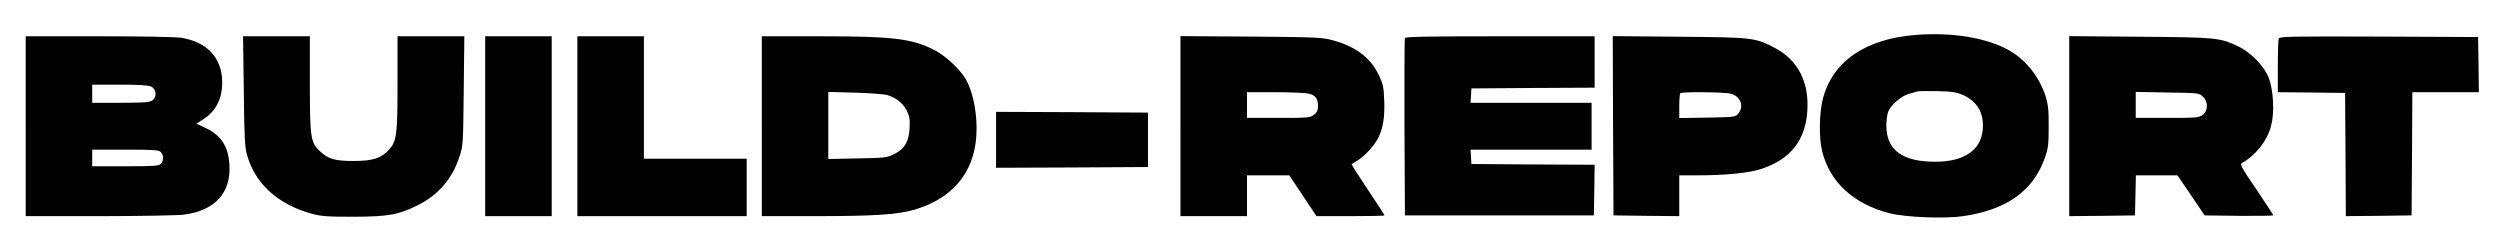
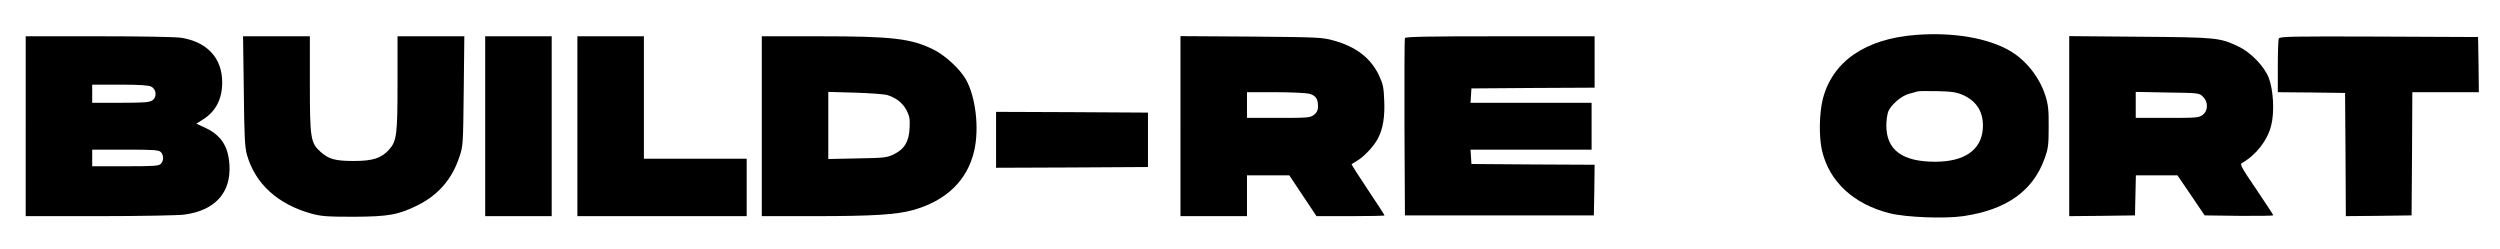
<svg xmlns="http://www.w3.org/2000/svg" version="1.0" width="1654pt" height="165pt" viewBox="0 0 1654 165" preserveAspectRatio="xMidYMid meet">
  <g transform="translate(0,165) scale(0.1,-0.1)" fill="#000000" stroke="none">
    <path d="M12675 1419 c-335 -26 -551 -176 -615 -423 -24 -96 -27 -252 -5 -345 49 -204 209 -352 447 -412 108 -27 364 -37 487 -19 286 42 461 166 538 381 24 66 27 89 27 209 1 112 -3 147 -21 205 -39 123 -127 235 -234 298 -147 86 -378 125 -624 106z m313 -398 c94 -42 139 -120 130 -227 -12 -138 -123 -214 -315 -214 -218 0 -323 78 -323 240 0 33 6 75 13 93 20 46 88 104 139 117 24 6 48 13 53 15 6 3 64 3 130 2 100 -2 129 -7 173 -26z" />
    <path d="M170 815 l0 -595 488 0 c268 0 520 5 560 10 204 27 311 144 300 329 -8 128 -58 201 -172 251 l-47 22 43 27 c86 54 128 136 128 246 0 160 -98 267 -270 295 -38 6 -266 10 -547 10 l-483 0 0 -595z m830 262 c35 -17 40 -69 8 -91 -19 -13 -54 -16 -210 -16 l-188 0 0 60 0 60 183 0 c126 0 190 -4 207 -13z m64 -433 c20 -20 20 -58 0 -78 -13 -14 -49 -16 -235 -16 l-219 0 0 55 0 55 219 0 c186 0 222 -2 235 -16z" />
    <path d="M1613 1048 c3 -306 7 -372 21 -423 55 -191 203 -326 425 -388 66 -18 102 -21 281 -21 232 1 298 13 427 78 133 67 223 171 271 314 26 76 26 81 30 440 l4 362 -221 0 -221 0 0 -305 c0 -346 -5 -389 -57 -446 -51 -56 -107 -74 -233 -74 -122 0 -166 12 -221 62 -64 58 -69 89 -69 450 l0 313 -221 0 -221 0 5 -362z" />
    <path d="M3210 815 l0 -595 220 0 220 0 0 595 0 595 -220 0 -220 0 0 -595z" />
    <path d="M3820 815 l0 -595 560 0 560 0 0 190 0 190 -340 0 -340 0 0 405 0 405 -220 0 -220 0 0 -595z" />
    <path d="M5040 815 l0 -595 348 0 c388 0 542 10 652 40 220 62 359 195 405 391 35 149 10 360 -55 474 -39 68 -135 157 -210 195 -149 75 -272 90 -757 90 l-383 0 0 -595z m831 206 c58 -18 102 -53 127 -101 19 -37 23 -57 20 -116 -4 -90 -34 -141 -105 -175 -45 -22 -62 -24 -240 -27 l-193 -4 0 222 0 222 178 -5 c97 -3 193 -10 213 -16z" />
    <path d="M7810 816 l0 -596 220 0 220 0 0 135 0 135 140 0 140 0 90 -135 90 -135 225 0 c124 0 225 2 225 5 0 3 -50 80 -111 171 -61 91 -109 167 -107 168 2 1 19 12 39 24 47 28 112 99 137 149 32 62 45 142 40 249 -3 85 -8 108 -34 164 -55 116 -152 191 -301 232 -74 21 -103 22 -545 26 l-468 3 0 -595z m852 214 c43 -12 58 -34 58 -84 0 -25 -7 -40 -26 -55 -25 -20 -39 -21 -235 -21 l-209 0 0 85 0 85 188 0 c103 0 204 -5 224 -10z" />
    <path d="M9295 1398 c-3 -7 -4 -274 -3 -593 l3 -580 625 0 625 0 3 167 2 168 -407 2 -408 3 -3 48 -3 47 400 0 401 0 0 155 0 155 -401 0 -400 0 3 48 3 47 408 3 407 2 0 170 0 170 -625 0 c-491 0 -627 -3 -630 -12z" />
-     <path d="M10672 818 l3 -593 218 -3 217 -2 0 135 0 135 123 0 c190 0 344 16 425 44 187 63 286 188 299 378 14 194 -61 340 -215 421 -128 68 -147 70 -635 74 l-437 4 2 -593z m780 212 c64 -18 88 -83 49 -131 -19 -23 -24 -24 -205 -27 l-186 -3 0 79 c0 43 3 82 7 85 10 11 294 8 335 -3z" />
    <path d="M13690 816 l0 -596 218 2 217 3 3 133 3 132 137 0 138 0 90 -132 90 -133 227 -3 c125 -1 227 0 227 4 0 3 -51 80 -112 171 -97 142 -110 166 -96 174 93 52 169 149 194 248 23 90 15 235 -16 316 -29 76 -120 170 -202 208 -122 58 -143 60 -650 64 l-468 4 0 -595z m884 195 c36 -34 36 -92 0 -120 -25 -20 -39 -21 -235 -21 l-209 0 0 86 0 86 209 -4 c206 -3 210 -3 235 -27z" />
    <path d="M15076 1394 c-3 -8 -6 -92 -6 -185 l0 -169 223 -2 222 -3 3 -408 2 -407 218 2 217 3 3 408 2 407 220 0 220 0 -2 183 -3 182 -656 3 c-592 2 -657 1 -663 -14z" />
    <path d="M6590 725 l0 -185 503 2 502 3 0 180 0 180 -502 3 -503 2 0 -185z" />
  </g>
</svg>